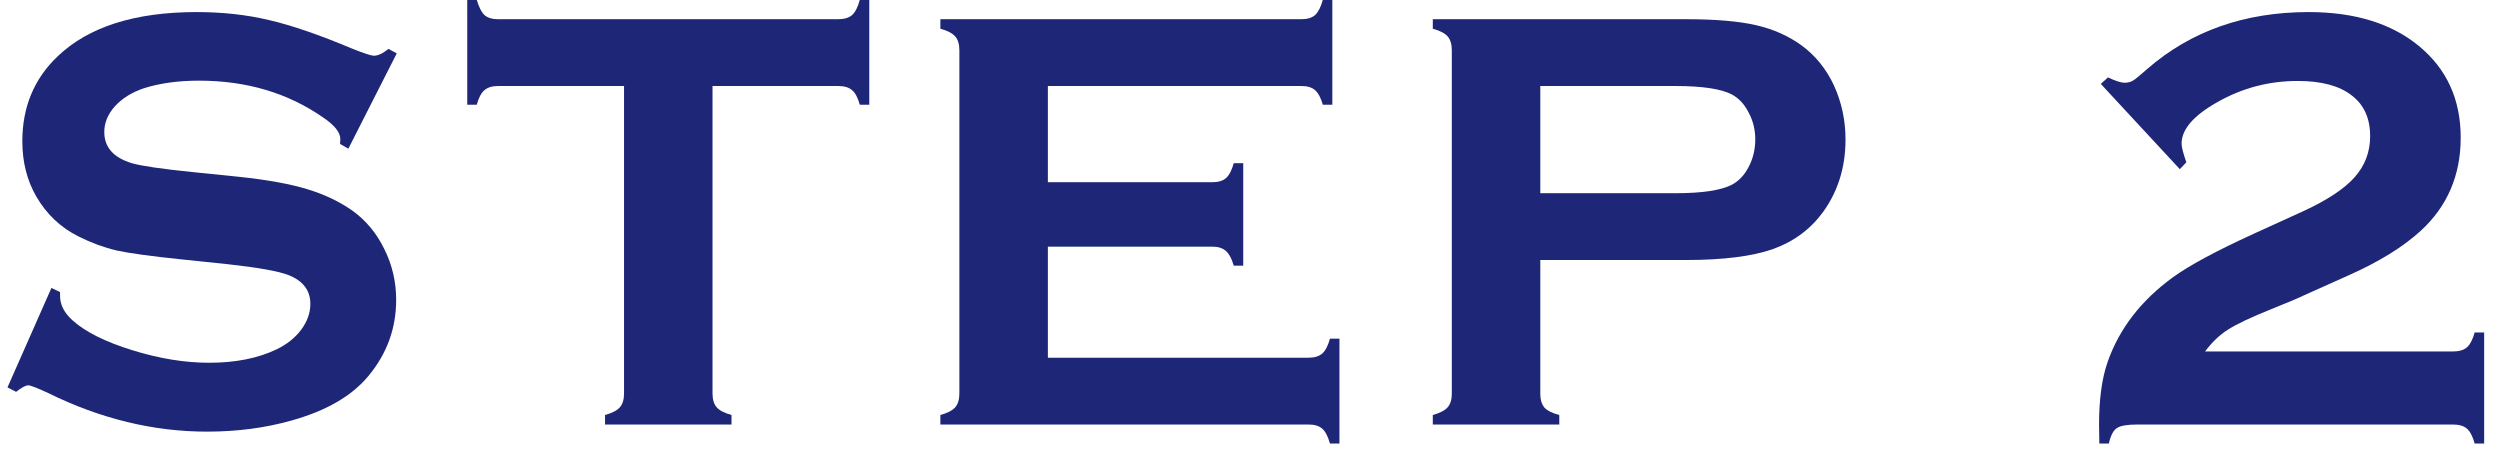
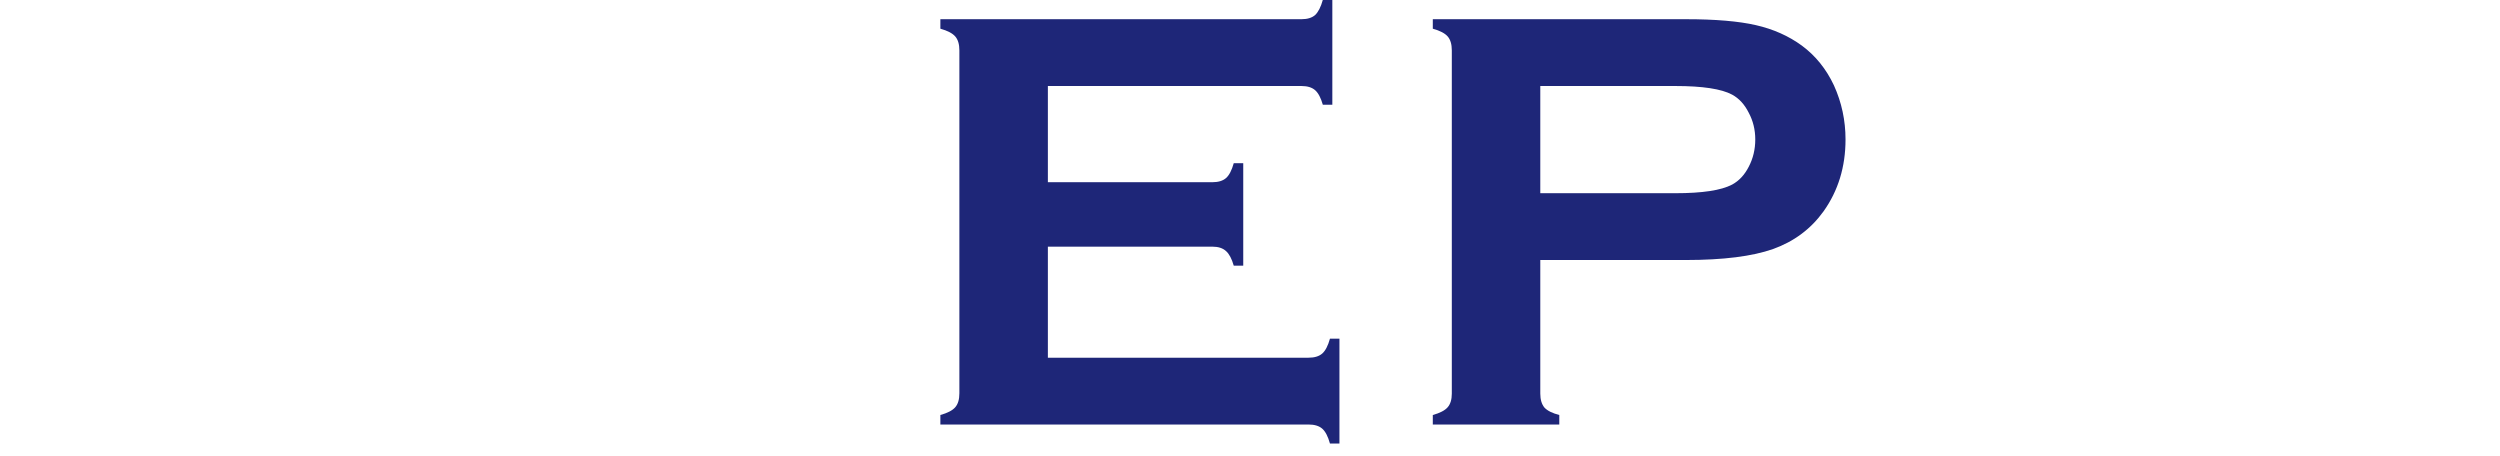
<svg xmlns="http://www.w3.org/2000/svg" width="148" height="27" viewBox="0 0 148 27" fill="none">
-   <path d="M130.539 20.807H145.217C145.58 20.807 145.855 20.725 146.043 20.561C146.23 20.396 146.383 20.104 146.5 19.682H147.062V26.256H146.5C146.383 25.834 146.23 25.541 146.043 25.377C145.855 25.213 145.58 25.131 145.217 25.131H126.531C125.934 25.131 125.529 25.201 125.318 25.342C125.107 25.482 124.949 25.787 124.844 26.256H124.281C124.27 25.67 124.264 25.295 124.264 25.131C124.264 23.631 124.434 22.395 124.773 21.422C125.465 19.453 126.754 17.783 128.641 16.412C129.613 15.709 131.201 14.854 133.404 13.846L136.375 12.492C137.77 11.848 138.771 11.185 139.381 10.506C140.002 9.814 140.312 9 140.312 8.062C140.312 6.996 139.943 6.188 139.205 5.637C138.479 5.074 137.418 4.793 136.023 4.793C134.324 4.793 132.742 5.209 131.277 6.041C129.859 6.838 129.15 7.658 129.15 8.502C129.15 8.701 129.244 9.07 129.432 9.609L129.045 10.014L124.369 4.969L124.791 4.582C125.236 4.793 125.564 4.898 125.775 4.898C125.963 4.898 126.127 4.857 126.268 4.775C126.408 4.693 126.695 4.459 127.129 4.072C129.707 1.834 132.889 0.715 136.674 0.715C139.393 0.715 141.566 1.383 143.195 2.719C144.848 4.078 145.674 5.889 145.674 8.15C145.674 10.377 144.883 12.217 143.301 13.67C142.258 14.619 140.857 15.486 139.1 16.271L136.393 17.484C136.111 17.625 135.473 17.895 134.477 18.293C133.258 18.785 132.402 19.189 131.91 19.506C131.418 19.811 130.961 20.244 130.539 20.807Z" fill="#1E2678" />
  <path d="M91.185 15.393V23.303C91.185 23.654 91.267 23.93 91.431 24.129C91.607 24.316 91.9 24.463 92.31 24.568V25.131H84.822V24.568C85.244 24.451 85.537 24.299 85.701 24.111C85.865 23.924 85.947 23.654 85.947 23.303V2.982C85.947 2.619 85.865 2.344 85.701 2.156C85.537 1.969 85.244 1.816 84.822 1.699V1.137H99.798C101.544 1.137 102.927 1.254 103.947 1.488C104.978 1.723 105.886 2.127 106.671 2.701C107.48 3.299 108.113 4.084 108.57 5.057C109.027 6.064 109.255 7.131 109.255 8.256C109.255 9.873 108.822 11.291 107.955 12.51C107.205 13.553 106.208 14.297 104.966 14.742C103.736 15.176 102.013 15.393 99.798 15.393H91.185ZM91.185 11.438H99.183C100.777 11.438 101.896 11.268 102.541 10.928C102.951 10.705 103.279 10.354 103.525 9.873C103.783 9.381 103.912 8.842 103.912 8.256C103.912 7.682 103.783 7.154 103.525 6.674C103.279 6.182 102.951 5.824 102.541 5.602C101.908 5.262 100.789 5.092 99.183 5.092H91.185V11.438Z" fill="#1E2678" />
  <path d="M62.034 14.602V21.176H77.467C77.819 21.176 78.088 21.094 78.276 20.93C78.463 20.766 78.616 20.473 78.733 20.051H79.295V26.256H78.733C78.616 25.834 78.463 25.541 78.276 25.377C78.088 25.213 77.819 25.131 77.467 25.131H55.67V24.568C56.092 24.451 56.385 24.299 56.549 24.111C56.713 23.924 56.795 23.648 56.795 23.285V2.982C56.795 2.619 56.713 2.344 56.549 2.156C56.385 1.969 56.092 1.816 55.67 1.699V1.137H77.045C77.397 1.137 77.666 1.055 77.854 0.891C78.041 0.715 78.194 0.416 78.311 -0.006H78.874V6.199H78.311C78.194 5.789 78.041 5.502 77.854 5.338C77.666 5.174 77.397 5.092 77.045 5.092H62.034V10.787H71.772C72.124 10.787 72.393 10.705 72.581 10.541C72.768 10.377 72.92 10.084 73.038 9.662H73.6V15.727H73.038C72.92 15.316 72.768 15.029 72.581 14.865C72.393 14.69 72.124 14.602 71.772 14.602H62.034Z" fill="#1E2678" />
-   <path d="M42.181 5.092V23.285C42.181 23.648 42.263 23.924 42.427 24.111C42.591 24.299 42.884 24.451 43.306 24.568V25.131H35.818V24.568C36.239 24.451 36.532 24.299 36.697 24.111C36.861 23.924 36.943 23.648 36.943 23.285V5.092H29.489C29.138 5.092 28.868 5.174 28.681 5.338C28.493 5.49 28.341 5.777 28.224 6.199H27.661V-0.006H28.224C28.353 0.428 28.505 0.727 28.681 0.891C28.868 1.055 29.138 1.137 29.489 1.137H49.617C49.98 1.137 50.255 1.055 50.443 0.891C50.63 0.727 50.782 0.428 50.9 -0.006H51.462V6.199H50.9C50.782 5.777 50.63 5.49 50.443 5.338C50.255 5.174 49.98 5.092 49.617 5.092H42.181Z" fill="#1E2678" />
-   <path d="M23.488 3.158L20.623 8.801L20.131 8.52C20.143 8.402 20.148 8.309 20.148 8.238C20.148 7.84 19.809 7.412 19.129 6.955C17.043 5.502 14.594 4.775 11.781 4.775C10.539 4.775 9.443 4.928 8.494 5.232C7.803 5.467 7.24 5.818 6.807 6.287C6.385 6.756 6.174 7.266 6.174 7.816C6.174 8.719 6.719 9.334 7.809 9.662C8.371 9.826 9.578 10.002 11.43 10.19L14.19 10.471C15.83 10.646 17.154 10.887 18.162 11.191C19.182 11.496 20.084 11.924 20.869 12.475C21.666 13.049 22.293 13.805 22.75 14.742C23.219 15.68 23.453 16.682 23.453 17.748C23.453 19.436 22.908 20.936 21.818 22.248C20.834 23.443 19.305 24.328 17.23 24.902C15.684 25.336 14.025 25.553 12.256 25.553C9.08 25.553 5.945 24.791 2.852 23.268C2.195 22.963 1.803 22.811 1.674 22.811C1.521 22.811 1.281 22.939 0.953 23.197L0.443 22.934L3.045 17.045L3.555 17.291C3.555 17.396 3.555 17.473 3.555 17.52C3.555 18.047 3.807 18.533 4.311 18.979C5.072 19.658 6.25 20.244 7.844 20.736C9.438 21.229 10.949 21.475 12.379 21.475C13.938 21.475 15.268 21.211 16.369 20.684C16.979 20.391 17.465 20.004 17.828 19.523C18.191 19.031 18.373 18.521 18.373 17.994C18.373 17.197 17.945 16.629 17.09 16.289C16.492 16.055 15.285 15.838 13.469 15.639L10.762 15.357C8.945 15.17 7.662 14.994 6.912 14.83C6.162 14.654 5.412 14.379 4.662 14.004C3.596 13.477 2.758 12.685 2.148 11.631C1.598 10.682 1.322 9.592 1.322 8.361C1.322 6.334 2.02 4.658 3.414 3.334C5.242 1.588 7.984 0.715 11.641 0.715C13.176 0.715 14.605 0.873 15.93 1.189C17.254 1.494 18.906 2.062 20.887 2.895C21.566 3.164 21.982 3.299 22.135 3.299C22.381 3.299 22.668 3.164 22.996 2.895L23.488 3.158Z" fill="#1E2678" />
</svg>